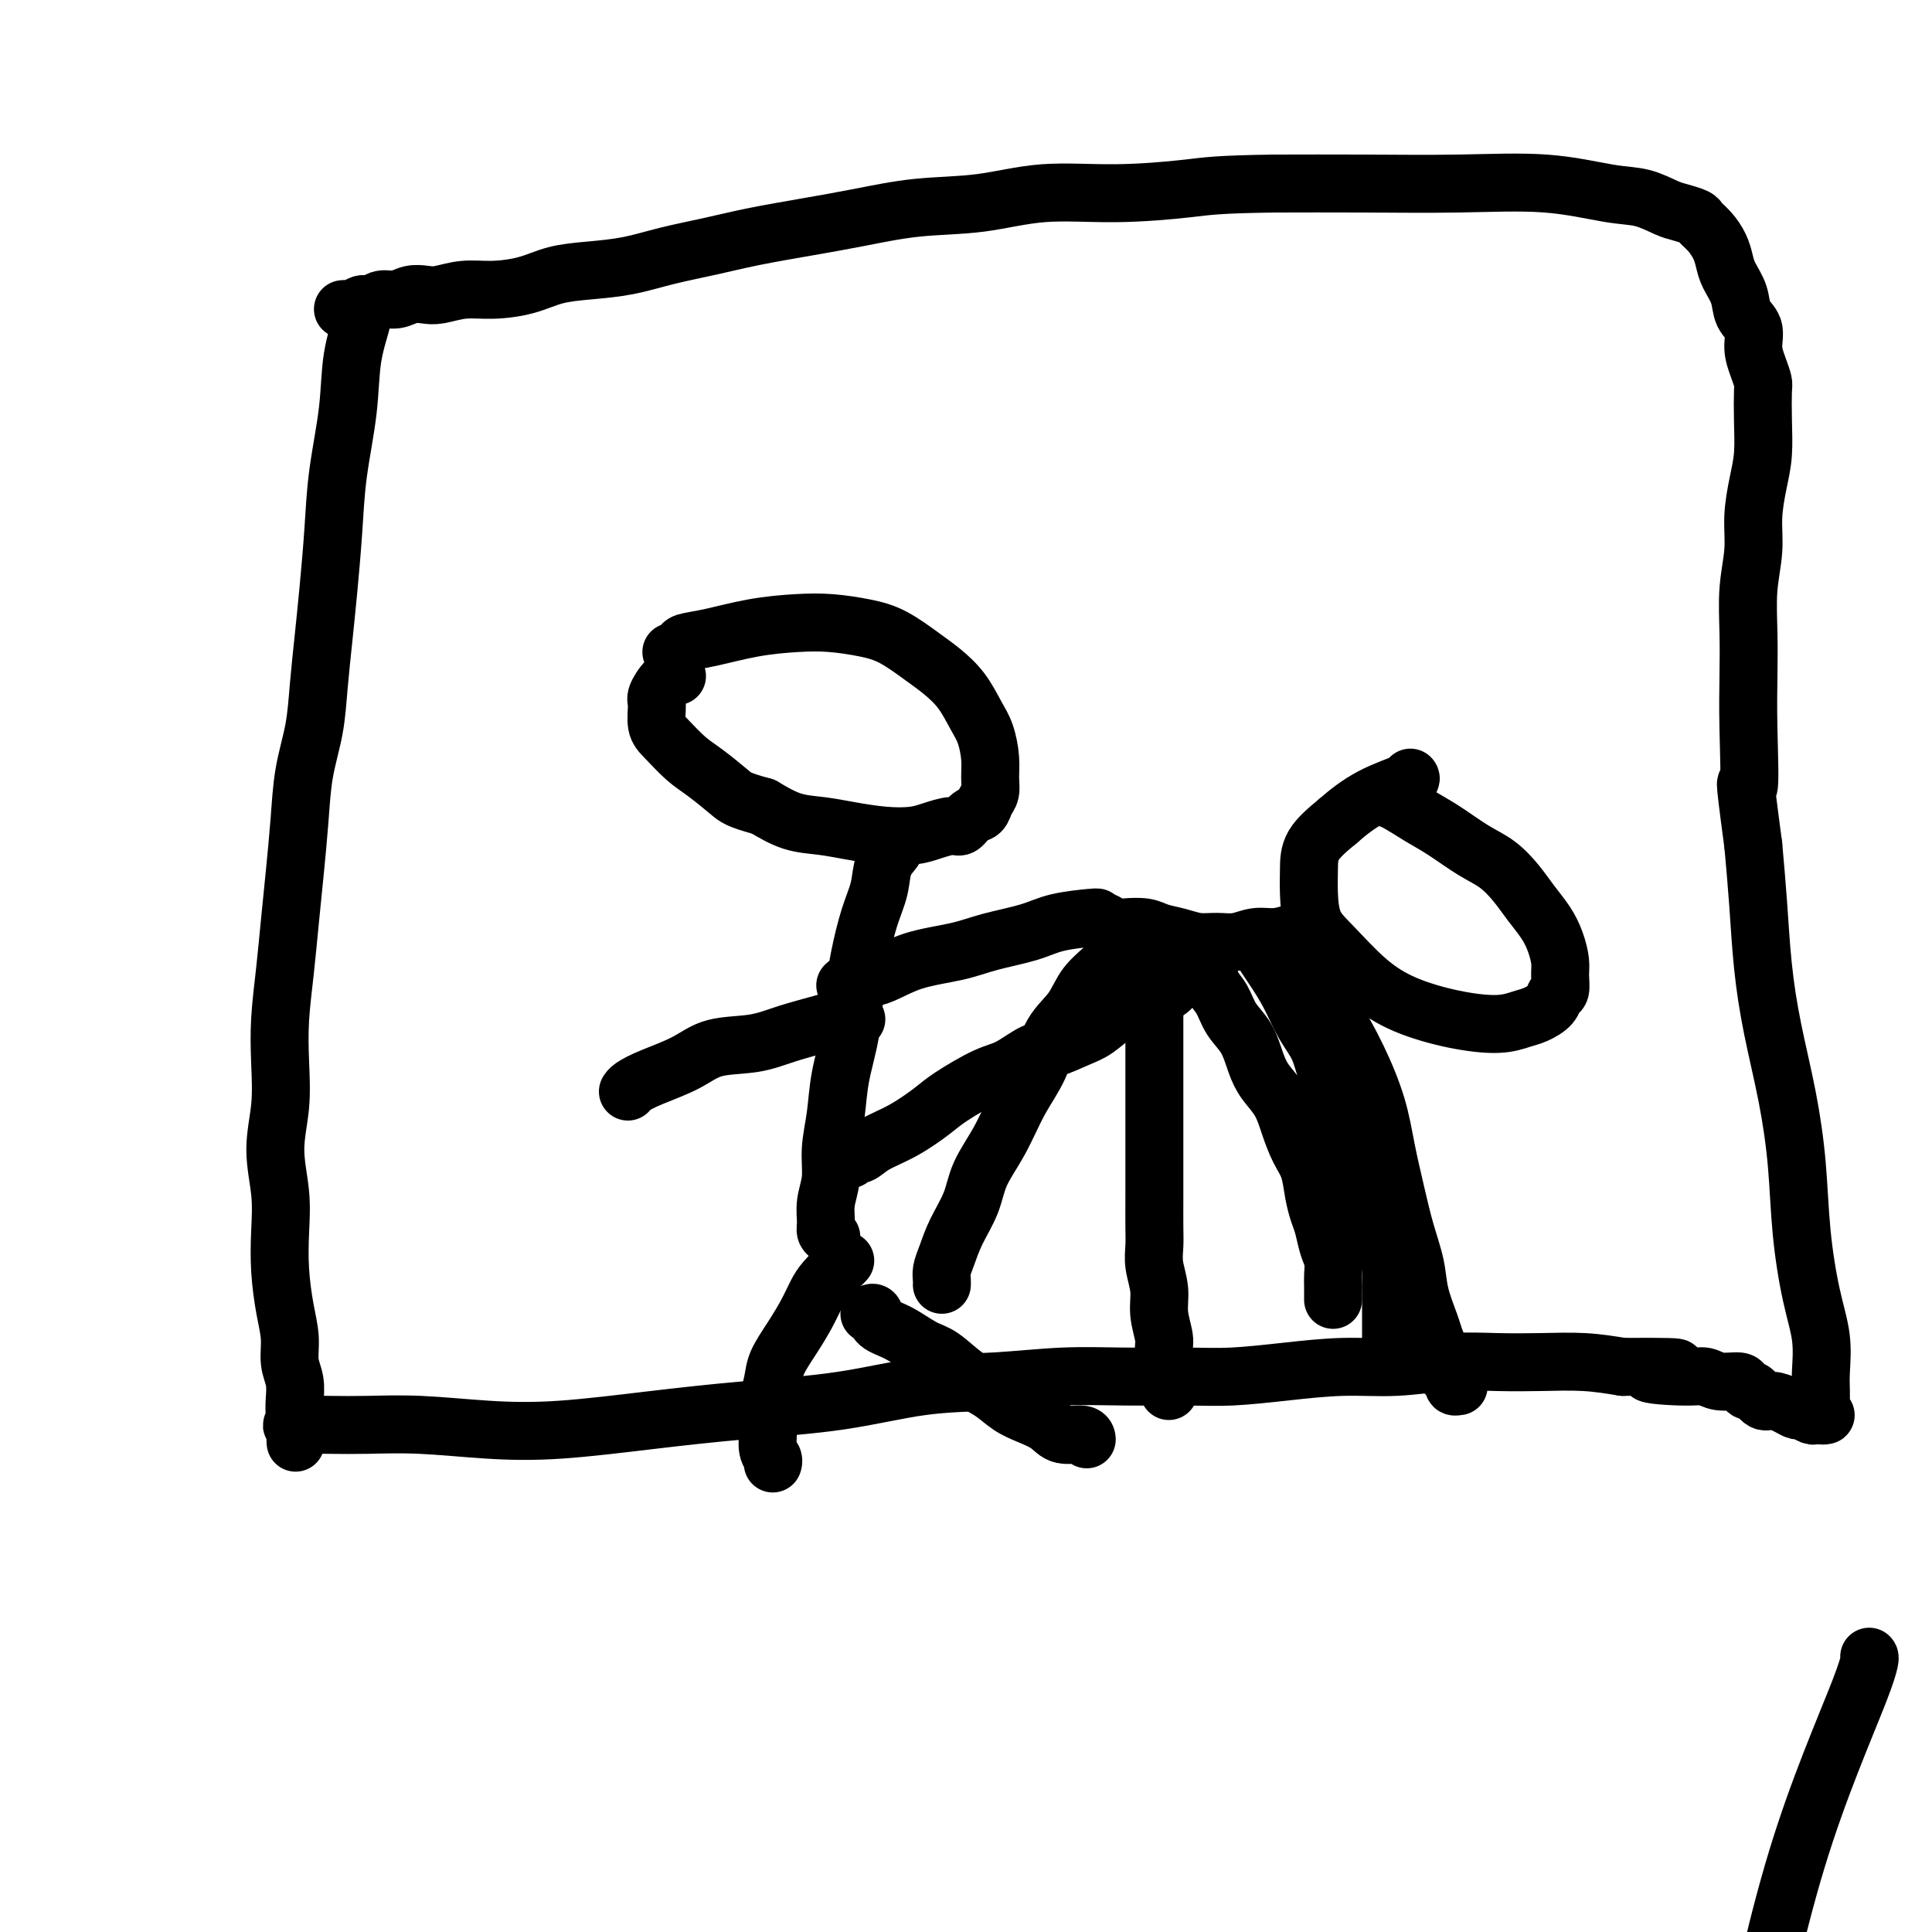
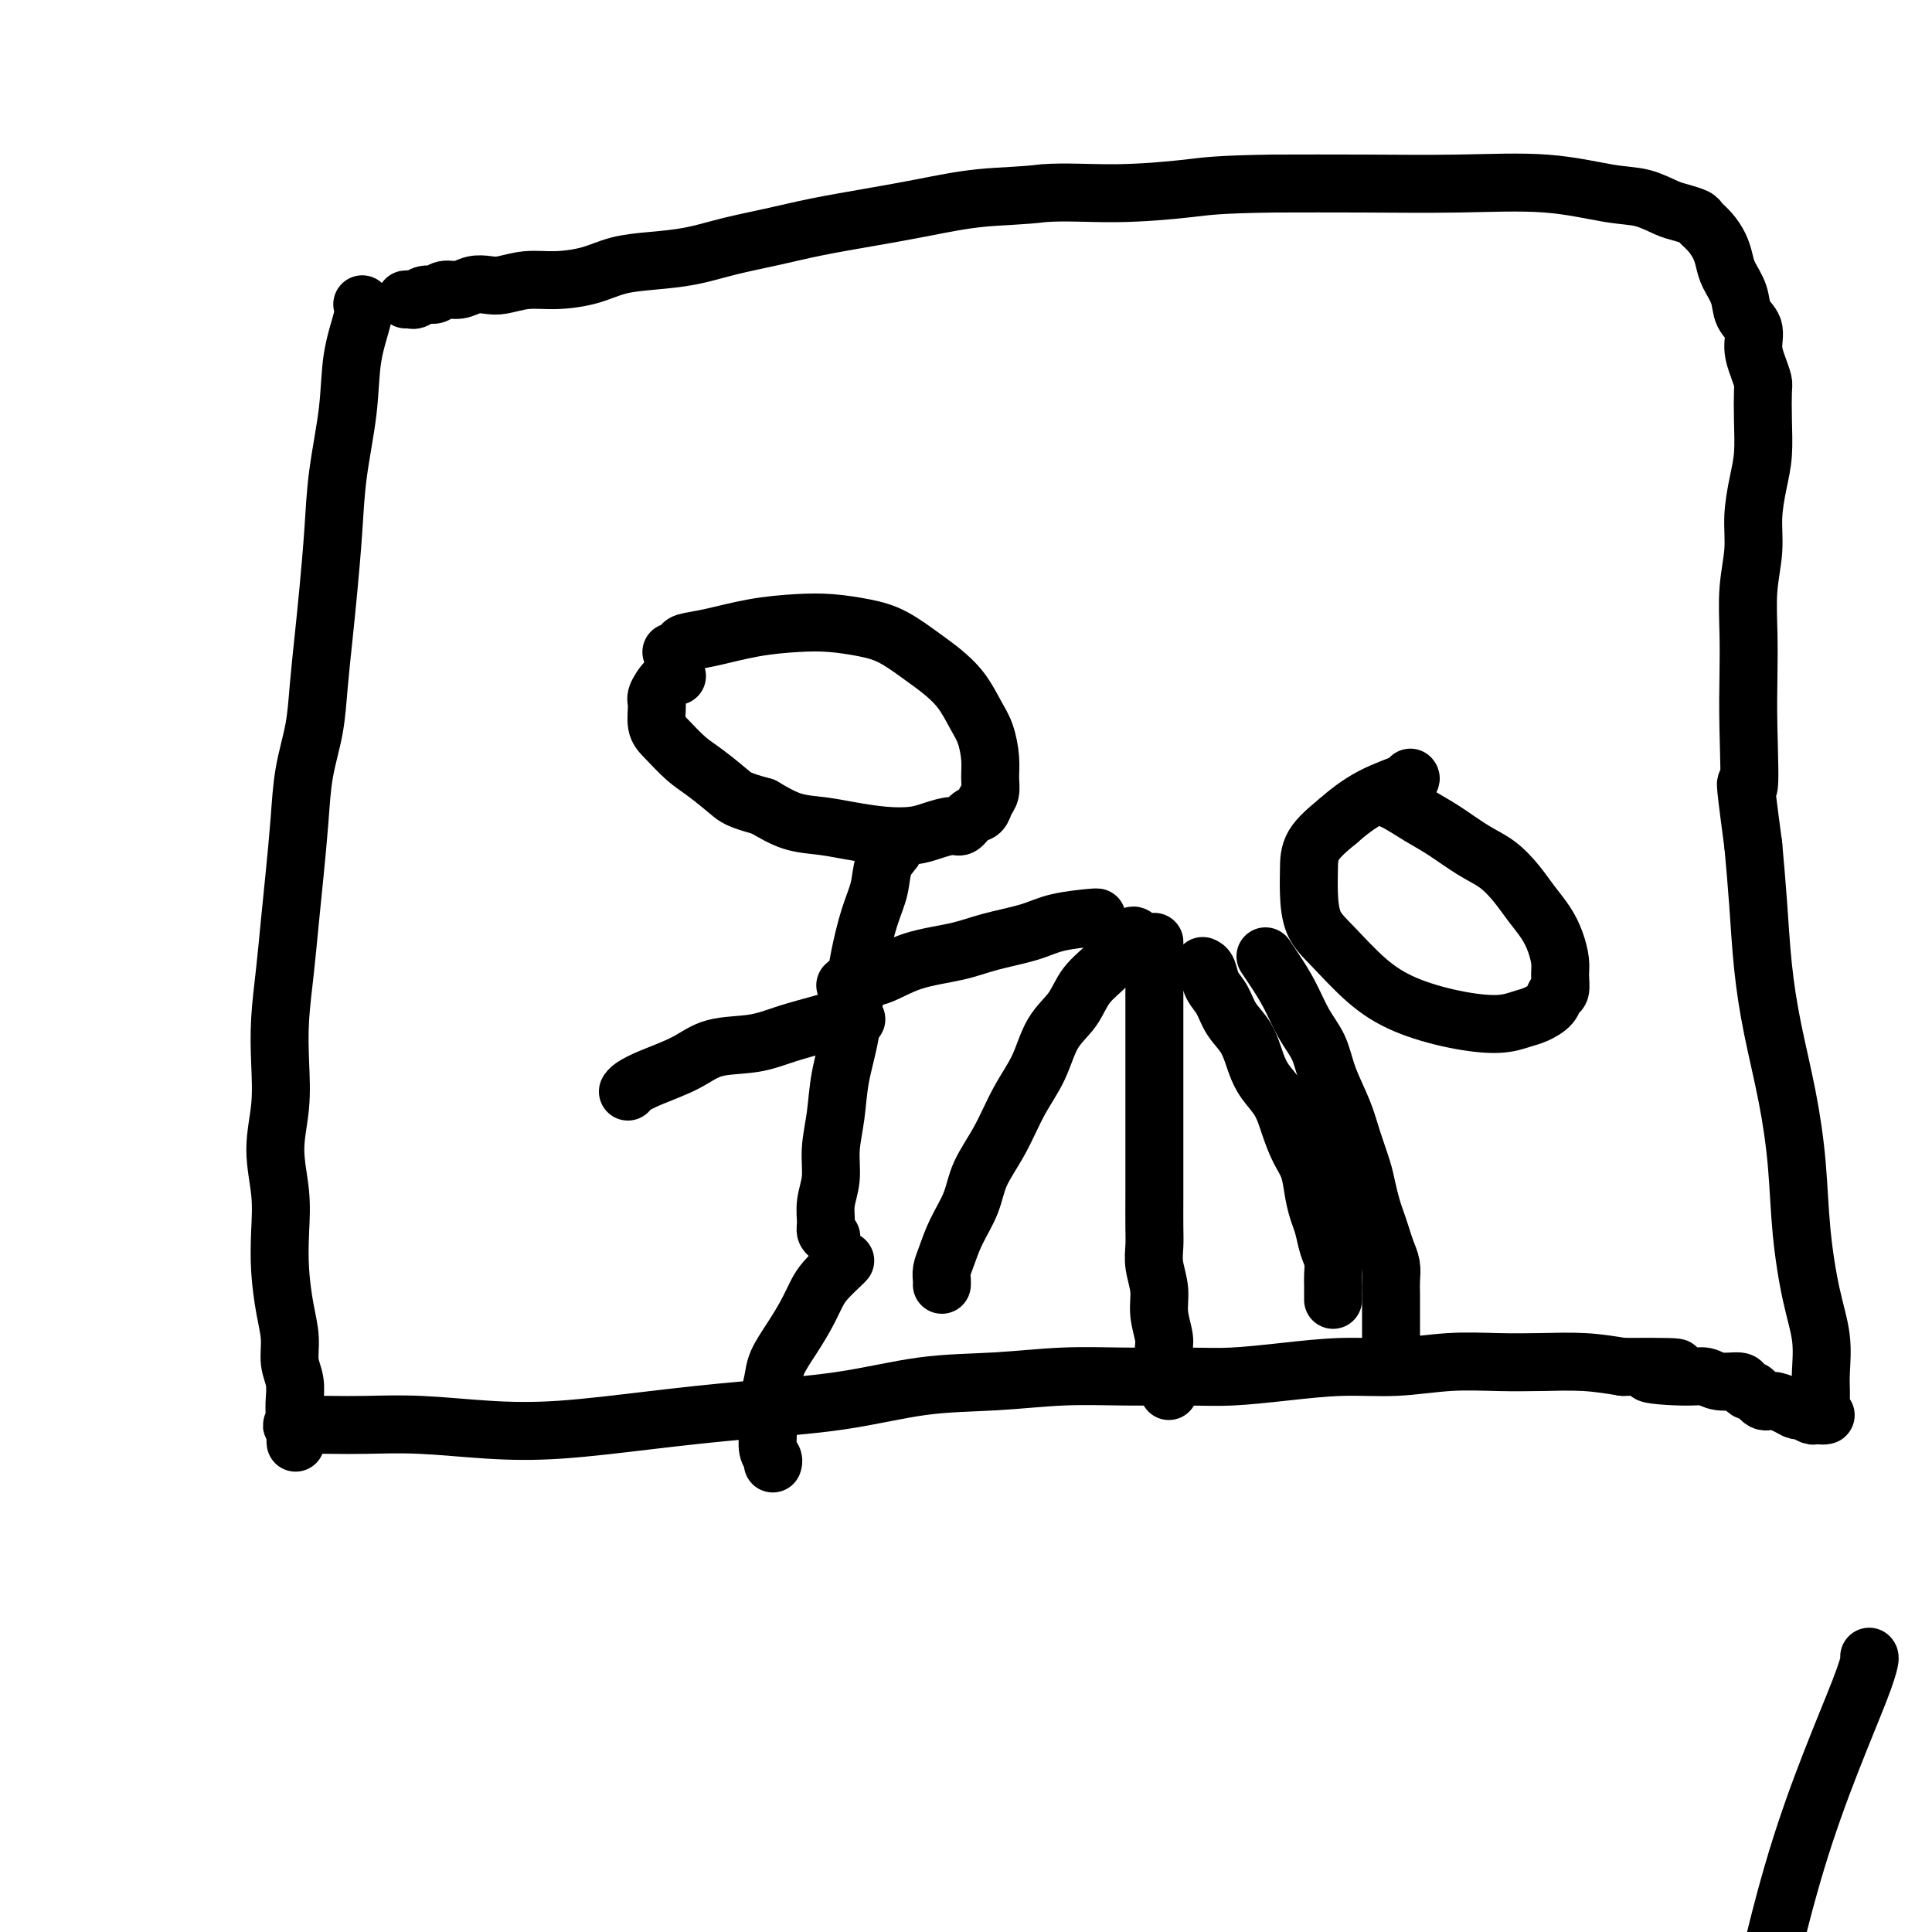
<svg xmlns="http://www.w3.org/2000/svg" viewBox="0 0 400 400" version="1.1">
  <g fill="none" stroke="#000000" stroke-width="12" stroke-linecap="round" stroke-linejoin="round">
    <path d="M75,63c0.211,0.610 0.421,1.221 0,3c-0.421,1.779 -1.475,4.727 -2,8c-0.525,3.273 -0.522,6.871 -1,11c-0.478,4.129 -1.438,8.790 -2,13c-0.562,4.210 -0.727,7.971 -1,12c-0.273,4.029 -0.654,8.328 -1,12c-0.346,3.672 -0.656,6.718 -1,10c-0.344,3.282 -0.722,6.800 -1,10c-0.278,3.200 -0.456,6.081 -1,9c-0.544,2.919 -1.455,5.876 -2,9c-0.545,3.124 -0.724,6.415 -1,10c-0.276,3.585 -0.649,7.463 -1,11c-0.351,3.537 -0.681,6.732 -1,10c-0.319,3.268 -0.626,6.607 -1,10c-0.374,3.393 -0.814,6.838 -1,10c-0.186,3.162 -0.116,6.041 0,9c0.116,2.959 0.279,6.000 0,9c-0.279,3.000 -1.000,5.960 -1,9c0.000,3.040 0.722,6.160 1,9c0.278,2.840 0.112,5.400 0,8c-0.112,2.600 -0.170,5.240 0,8c0.170,2.760 0.567,5.639 1,8c0.433,2.361 0.900,4.205 1,6c0.100,1.795 -0.169,3.543 0,5c0.169,1.457 0.776,2.623 1,4c0.224,1.377 0.064,2.965 0,4c-0.064,1.035 -0.032,1.518 0,2" />
    <path d="M61,292c0.440,12.713 0.041,3.995 0,1c-0.041,-2.995 0.274,-0.268 0,1c-0.274,1.268 -1.139,1.075 0,1c1.139,-0.075 4.283,-0.033 7,0c2.717,0.033 5.008,0.055 8,0c2.992,-0.055 6.684,-0.189 11,0c4.316,0.189 9.255,0.701 14,1c4.745,0.299 9.294,0.385 15,0c5.706,-0.385 12.568,-1.241 19,-2c6.432,-0.759 12.434,-1.423 19,-2c6.566,-0.577 13.695,-1.069 20,-2c6.305,-0.931 11.787,-2.302 17,-3c5.213,-0.698 10.157,-0.722 15,-1c4.843,-0.278 9.585,-0.809 14,-1c4.415,-0.191 8.504,-0.041 13,0c4.496,0.041 9.398,-0.026 13,0c3.602,0.026 5.905,0.147 9,0c3.095,-0.147 6.982,-0.561 11,-1c4.018,-0.439 8.167,-0.902 12,-1c3.833,-0.098 7.348,0.169 11,0c3.652,-0.169 7.440,-0.775 11,-1c3.560,-0.225 6.892,-0.071 10,0c3.108,0.071 5.991,0.058 9,0c3.009,-0.058 6.146,-0.159 9,0c2.854,0.159 5.427,0.580 8,1" />
    <path d="M336,283c19.013,-0.148 8.545,0.481 6,1c-2.545,0.519 2.834,0.926 6,1c3.166,0.074 4.119,-0.186 5,0c0.881,0.186 1.688,0.818 3,1c1.312,0.182 3.128,-0.087 4,0c0.872,0.087 0.799,0.530 1,1c0.201,0.470 0.676,0.966 1,1c0.324,0.034 0.496,-0.393 1,0c0.504,0.393 1.338,1.607 2,2c0.662,0.393 1.151,-0.034 2,0c0.849,0.034 2.059,0.531 3,1c0.941,0.469 1.614,0.910 2,1c0.386,0.090 0.487,-0.172 1,0c0.513,0.172 1.440,0.779 2,1c0.560,0.221 0.753,0.056 1,0c0.247,-0.056 0.550,-0.002 1,0c0.450,0.002 1.049,-0.047 1,0c-0.049,0.047 -0.746,0.189 -1,0c-0.254,-0.189 -0.067,-0.708 0,-1c0.067,-0.292 0.012,-0.357 0,-1c-0.012,-0.643 0.018,-1.863 0,-3c-0.018,-1.137 -0.084,-2.192 0,-4c0.084,-1.808 0.319,-4.371 0,-7c-0.319,-2.629 -1.191,-5.324 -2,-9c-0.809,-3.676 -1.554,-8.333 -2,-13c-0.446,-4.667 -0.592,-9.345 -1,-14c-0.408,-4.655 -1.079,-9.286 -2,-14c-0.921,-4.714 -2.092,-9.511 -3,-14c-0.908,-4.489 -1.552,-8.670 -2,-13c-0.448,-4.330 -0.699,-8.809 -1,-13c-0.301,-4.191 -0.650,-8.096 -1,-12" />
    <path d="M363,175c-2.393,-17.917 -1.374,-11.710 -1,-12c0.374,-0.290 0.104,-7.075 0,-12c-0.104,-4.925 -0.043,-7.988 0,-11c0.043,-3.012 0.067,-5.974 0,-9c-0.067,-3.026 -0.224,-6.116 0,-9c0.224,-2.884 0.831,-5.560 1,-8c0.169,-2.440 -0.098,-4.643 0,-7c0.098,-2.357 0.563,-4.868 1,-7c0.437,-2.132 0.847,-3.886 1,-6c0.153,-2.114 0.051,-4.588 0,-7c-0.051,-2.412 -0.050,-4.760 0,-6c0.050,-1.240 0.150,-1.370 0,-2c-0.150,-0.630 -0.550,-1.760 -1,-3c-0.450,-1.240 -0.950,-2.590 -1,-4c-0.050,-1.410 0.351,-2.880 0,-4c-0.351,-1.120 -1.455,-1.888 -2,-3c-0.545,-1.112 -0.530,-2.566 -1,-4c-0.470,-1.434 -1.426,-2.846 -2,-4c-0.574,-1.154 -0.768,-2.049 -1,-3c-0.232,-0.951 -0.502,-1.957 -1,-3c-0.498,-1.043 -1.223,-2.124 -2,-3c-0.777,-0.876 -1.606,-1.548 -2,-2c-0.394,-0.452 -0.353,-0.683 -1,-1c-0.647,-0.317 -1.980,-0.719 -3,-1c-1.020,-0.281 -1.725,-0.439 -3,-1c-1.275,-0.561 -3.120,-1.523 -5,-2c-1.880,-0.477 -3.797,-0.468 -7,-1c-3.203,-0.532 -7.694,-1.607 -13,-2c-5.306,-0.393 -11.429,-0.106 -18,0c-6.571,0.106 -13.592,0.030 -20,0c-6.408,-0.030 -12.204,-0.015 -18,0" />
-     <path d="M264,38c-12.029,0.158 -14.102,0.552 -18,1c-3.898,0.448 -9.620,0.949 -15,1c-5.380,0.051 -10.419,-0.348 -15,0c-4.581,0.348 -8.704,1.444 -13,2c-4.296,0.556 -8.764,0.572 -13,1c-4.236,0.428 -8.241,1.269 -12,2c-3.759,0.731 -7.272,1.351 -11,2c-3.728,0.649 -7.671,1.326 -11,2c-3.329,0.674 -6.045,1.346 -9,2c-2.955,0.654 -6.150,1.292 -9,2c-2.850,0.708 -5.356,1.486 -8,2c-2.644,0.514 -5.427,0.764 -8,1c-2.573,0.236 -4.937,0.459 -7,1c-2.063,0.541 -3.826,1.399 -6,2c-2.174,0.601 -4.760,0.945 -7,1c-2.240,0.055 -4.136,-0.177 -6,0c-1.864,0.177 -3.696,0.764 -5,1c-1.304,0.236 -2.078,0.120 -3,0c-0.922,-0.120 -1.990,-0.243 -3,0c-1.010,0.243 -1.962,0.854 -3,1c-1.038,0.146 -2.162,-0.171 -3,0c-0.838,0.171 -1.391,0.830 -2,1c-0.609,0.170 -1.274,-0.151 -2,0c-0.726,0.151 -1.514,0.772 -2,1c-0.486,0.228 -0.669,0.061 -1,0c-0.331,-0.061 -0.809,-0.018 -1,0c-0.191,0.018 -0.096,0.009 0,0" />
+     <path d="M264,38c-12.029,0.158 -14.102,0.552 -18,1c-3.898,0.448 -9.620,0.949 -15,1c-5.380,0.051 -10.419,-0.348 -15,0c-4.296,0.556 -8.764,0.572 -13,1c-4.236,0.428 -8.241,1.269 -12,2c-3.759,0.731 -7.272,1.351 -11,2c-3.728,0.649 -7.671,1.326 -11,2c-3.329,0.674 -6.045,1.346 -9,2c-2.955,0.654 -6.150,1.292 -9,2c-2.850,0.708 -5.356,1.486 -8,2c-2.644,0.514 -5.427,0.764 -8,1c-2.573,0.236 -4.937,0.459 -7,1c-2.063,0.541 -3.826,1.399 -6,2c-2.174,0.601 -4.760,0.945 -7,1c-2.240,0.055 -4.136,-0.177 -6,0c-1.864,0.177 -3.696,0.764 -5,1c-1.304,0.236 -2.078,0.120 -3,0c-0.922,-0.120 -1.990,-0.243 -3,0c-1.010,0.243 -1.962,0.854 -3,1c-1.038,0.146 -2.162,-0.171 -3,0c-0.838,0.171 -1.391,0.830 -2,1c-0.609,0.170 -1.274,-0.151 -2,0c-0.726,0.151 -1.514,0.772 -2,1c-0.486,0.228 -0.669,0.061 -1,0c-0.331,-0.061 -0.809,-0.018 -1,0c-0.191,0.018 -0.096,0.009 0,0" />
    <path d="M286,165c0.814,0.146 1.627,0.292 3,1c1.373,0.708 3.305,1.977 5,3c1.695,1.023 3.153,1.799 5,3c1.847,1.201 4.084,2.827 6,4c1.916,1.173 3.511,1.891 5,3c1.489,1.109 2.872,2.607 4,4c1.128,1.393 2.001,2.679 3,4c0.999,1.321 2.125,2.676 3,4c0.875,1.324 1.499,2.616 2,4c0.501,1.384 0.879,2.860 1,4c0.121,1.140 -0.015,1.944 0,3c0.015,1.056 0.182,2.362 0,3c-0.182,0.638 -0.712,0.606 -1,1c-0.288,0.394 -0.334,1.214 -1,2c-0.666,0.786 -1.954,1.537 -3,2c-1.046,0.463 -1.852,0.637 -3,1c-1.148,0.363 -2.638,0.916 -5,1c-2.362,0.084 -5.596,-0.299 -9,-1c-3.404,-0.701 -6.979,-1.719 -10,-3c-3.021,-1.281 -5.489,-2.824 -8,-5c-2.511,-2.176 -5.065,-4.987 -7,-7c-1.935,-2.013 -3.251,-3.230 -4,-5c-0.749,-1.770 -0.933,-4.093 -1,-6c-0.067,-1.907 -0.018,-3.398 0,-5c0.018,-1.602 0.005,-3.315 1,-5c0.995,-1.685 2.997,-3.343 5,-5" />
    <path d="M277,170c1.951,-1.740 4.327,-3.590 7,-5c2.673,-1.410 5.643,-2.380 7,-3c1.357,-0.620 1.102,-0.892 1,-1c-0.102,-0.108 -0.051,-0.054 0,0" />
-     <path d="M271,192c-0.292,-0.081 -0.584,-0.161 -1,0c-0.416,0.161 -0.957,0.565 -2,1c-1.043,0.435 -2.589,0.902 -4,1c-1.411,0.098 -2.687,-0.173 -4,0c-1.313,0.173 -2.662,0.790 -4,1c-1.338,0.210 -2.664,0.014 -4,0c-1.336,-0.014 -2.683,0.154 -4,0c-1.317,-0.154 -2.603,-0.629 -4,-1c-1.397,-0.371 -2.904,-0.639 -4,-1c-1.096,-0.361 -1.782,-0.815 -3,-1c-1.218,-0.185 -2.967,-0.102 -4,0c-1.033,0.102 -1.349,0.223 -2,0c-0.651,-0.223 -1.637,-0.791 -2,-1c-0.363,-0.209 -0.104,-0.060 0,0c0.104,0.060 0.052,0.030 0,0" />
    <path d="M235,194c-0.116,-0.272 -0.231,-0.545 -1,0c-0.769,0.545 -2.191,1.907 -3,3c-0.809,1.093 -1.006,1.918 -2,3c-0.994,1.082 -2.786,2.421 -4,4c-1.214,1.579 -1.850,3.396 -3,5c-1.150,1.604 -2.816,2.994 -4,5c-1.184,2.006 -1.888,4.628 -3,7c-1.112,2.372 -2.633,4.492 -4,7c-1.367,2.508 -2.579,5.402 -4,8c-1.421,2.598 -3.050,4.898 -4,7c-0.950,2.102 -1.221,4.006 -2,6c-0.779,1.994 -2.065,4.079 -3,6c-0.935,1.921 -1.518,3.678 -2,5c-0.482,1.322 -0.861,2.210 -1,3c-0.139,0.790 -0.037,1.482 0,2c0.037,0.518 0.011,0.862 0,1c-0.011,0.138 -0.005,0.069 0,0" />
    <path d="M239,195c0.000,0.192 0.000,0.383 0,1c-0.000,0.617 -0.000,1.659 0,3c0.000,1.341 0.000,2.980 0,5c-0.000,2.020 -0.000,4.421 0,7c0.000,2.579 0.000,5.335 0,8c-0.000,2.665 -0.000,5.237 0,8c0.000,2.763 0.000,5.715 0,8c-0.000,2.285 -0.001,3.902 0,6c0.001,2.098 0.004,4.679 0,7c-0.004,2.321 -0.016,4.384 0,6c0.016,1.616 0.061,2.786 0,4c-0.061,1.214 -0.228,2.473 0,4c0.228,1.527 0.849,3.322 1,5c0.151,1.678 -0.170,3.237 0,5c0.170,1.763 0.830,3.729 1,5c0.170,1.271 -0.151,1.847 0,3c0.151,1.153 0.772,2.884 1,4c0.228,1.116 0.061,1.619 0,2c-0.061,0.381 -0.016,0.641 0,1c0.016,0.359 0.005,0.817 0,1c-0.005,0.183 -0.002,0.092 0,0" />
-     <path d="M265,195c0.511,0.859 1.022,1.717 2,3c0.978,1.283 2.422,2.990 4,5c1.578,2.010 3.290,4.324 5,7c1.710,2.676 3.416,5.715 5,9c1.584,3.285 3.044,6.818 4,10c0.956,3.182 1.407,6.015 2,9c0.593,2.985 1.329,6.123 2,9c0.671,2.877 1.279,5.494 2,8c0.721,2.506 1.556,4.902 2,7c0.444,2.098 0.496,3.899 1,6c0.504,2.101 1.459,4.503 2,6c0.541,1.497 0.670,2.089 1,3c0.330,0.911 0.863,2.142 1,3c0.137,0.858 -0.122,1.344 0,2c0.122,0.656 0.625,1.482 1,2c0.375,0.518 0.623,0.727 1,1c0.377,0.273 0.885,0.609 1,1c0.115,0.391 -0.161,0.836 0,1c0.161,0.164 0.760,0.047 1,0c0.240,-0.047 0.120,-0.023 0,0" />
    <path d="M262,198c0.575,0.853 1.150,1.706 2,3c0.850,1.294 1.975,3.030 3,5c1.025,1.970 1.951,4.174 3,6c1.049,1.826 2.221,3.276 3,5c0.779,1.724 1.164,3.724 2,6c0.836,2.276 2.122,4.829 3,7c0.878,2.171 1.349,3.960 2,6c0.651,2.040 1.484,4.331 2,6c0.516,1.669 0.715,2.715 1,4c0.285,1.285 0.654,2.808 1,4c0.346,1.192 0.667,2.051 1,3c0.333,0.949 0.678,1.986 1,3c0.322,1.014 0.622,2.005 1,3c0.378,0.995 0.833,1.995 1,3c0.167,1.005 0.045,2.013 0,3c-0.045,0.987 -0.012,1.951 0,3c0.012,1.049 0.003,2.184 0,3c-0.003,0.816 -0.001,1.314 0,2c0.001,0.686 0.000,1.561 0,2c-0.000,0.439 -0.000,0.444 0,1c0.000,0.556 0.000,1.665 0,2c-0.000,0.335 -0.000,-0.102 0,0c0.000,0.102 0.000,0.743 0,1c-0.000,0.257 -0.000,0.128 0,0" />
    <path d="M249,200c0.359,0.148 0.719,0.295 1,1c0.281,0.705 0.484,1.966 1,3c0.516,1.034 1.344,1.841 2,3c0.656,1.159 1.138,2.672 2,4c0.862,1.328 2.104,2.472 3,4c0.896,1.528 1.447,3.441 2,5c0.553,1.559 1.107,2.765 2,4c0.893,1.235 2.123,2.500 3,4c0.877,1.500 1.401,3.234 2,5c0.599,1.766 1.274,3.563 2,5c0.726,1.437 1.504,2.513 2,4c0.496,1.487 0.711,3.384 1,5c0.289,1.616 0.652,2.951 1,4c0.348,1.049 0.682,1.814 1,3c0.318,1.186 0.621,2.795 1,4c0.379,1.205 0.834,2.007 1,3c0.166,0.993 0.045,2.179 0,3c-0.045,0.821 -0.012,1.278 0,2c0.012,0.722 0.003,1.709 0,2c-0.003,0.291 -0.001,-0.114 0,0c0.001,0.114 0.000,0.747 0,1c-0.000,0.253 -0.000,0.127 0,0" />
    <path d="M139,135c0.314,0.087 0.629,0.174 1,0c0.371,-0.174 0.800,-0.611 1,-1c0.200,-0.389 0.172,-0.732 1,-1c0.828,-0.268 2.513,-0.461 5,-1c2.487,-0.539 5.776,-1.422 9,-2c3.224,-0.578 6.382,-0.850 9,-1c2.618,-0.150 4.695,-0.179 7,0c2.305,0.179 4.837,0.567 7,1c2.163,0.433 3.959,0.913 6,2c2.041,1.087 4.329,2.782 6,4c1.671,1.218 2.725,1.960 4,3c1.275,1.040 2.772,2.378 4,4c1.228,1.622 2.186,3.526 3,5c0.814,1.474 1.483,2.516 2,4c0.517,1.484 0.883,3.410 1,5c0.117,1.590 -0.013,2.844 0,4c0.013,1.156 0.169,2.212 0,3c-0.169,0.788 -0.662,1.307 -1,2c-0.338,0.693 -0.519,1.562 -1,2c-0.481,0.438 -1.260,0.447 -2,1c-0.740,0.553 -1.441,1.652 -2,2c-0.559,0.348 -0.977,-0.053 -2,0c-1.023,0.053 -2.652,0.561 -4,1c-1.348,0.439 -2.414,0.810 -4,1c-1.586,0.190 -3.693,0.200 -6,0c-2.307,-0.200 -4.814,-0.610 -7,-1c-2.186,-0.390 -4.050,-0.759 -6,-1c-1.950,-0.241 -3.986,-0.355 -6,-1c-2.014,-0.645 -4.007,-1.823 -6,-3" />
    <path d="M158,167c-5.200,-1.399 -5.698,-1.895 -7,-3c-1.302,-1.105 -3.406,-2.818 -5,-4c-1.594,-1.182 -2.677,-1.835 -4,-3c-1.323,-1.165 -2.885,-2.844 -4,-4c-1.115,-1.156 -1.784,-1.788 -2,-3c-0.216,-1.212 0.019,-3.004 0,-4c-0.019,-0.996 -0.294,-1.195 0,-2c0.294,-0.805 1.156,-2.217 2,-3c0.844,-0.783 1.670,-0.938 2,-1c0.330,-0.062 0.165,-0.031 0,0" />
    <path d="M185,175c0.209,0.200 0.417,0.401 0,1c-0.417,0.599 -1.460,1.598 -2,3c-0.540,1.402 -0.577,3.208 -1,5c-0.423,1.792 -1.230,3.572 -2,6c-0.770,2.428 -1.501,5.505 -2,8c-0.499,2.495 -0.765,4.409 -1,7c-0.235,2.591 -0.440,5.858 -1,9c-0.560,3.142 -1.474,6.160 -2,9c-0.526,2.840 -0.662,5.503 -1,8c-0.338,2.497 -0.876,4.830 -1,7c-0.124,2.170 0.167,4.179 0,6c-0.167,1.821 -0.791,3.455 -1,5c-0.209,1.545 -0.005,3.002 0,4c0.005,0.998 -0.191,1.538 0,2c0.191,0.462 0.769,0.846 1,1c0.231,0.154 0.116,0.077 0,0" />
    <path d="M175,261c-0.132,0.150 -0.264,0.300 -1,1c-0.736,0.700 -2.074,1.951 -3,3c-0.926,1.049 -1.438,1.896 -2,3c-0.562,1.104 -1.174,2.464 -2,4c-0.826,1.536 -1.867,3.246 -3,5c-1.133,1.754 -2.357,3.551 -3,5c-0.643,1.449 -0.704,2.549 -1,4c-0.296,1.451 -0.825,3.254 -1,5c-0.175,1.746 0.006,3.435 0,5c-0.006,1.565 -0.197,3.007 0,4c0.197,0.993 0.784,1.537 1,2c0.216,0.463 0.062,0.847 0,1c-0.062,0.153 -0.031,0.077 0,0" />
-     <path d="M180,272c0.397,-0.188 0.793,-0.376 1,0c0.207,0.376 0.224,1.315 1,2c0.776,0.685 2.311,1.117 4,2c1.689,0.883 3.533,2.218 5,3c1.467,0.782 2.559,1.010 4,2c1.441,0.990 3.233,2.740 5,4c1.767,1.260 3.511,2.030 5,3c1.489,0.970 2.725,2.140 4,3c1.275,0.860 2.590,1.411 4,2c1.410,0.589 2.914,1.216 4,2c1.086,0.784 1.755,1.726 3,2c1.245,0.274 3.066,-0.118 4,0c0.934,0.118 0.981,0.748 1,1c0.019,0.252 0.009,0.126 0,0" />
    <path d="M177,211c0.264,0.018 0.528,0.036 0,0c-0.528,-0.036 -1.848,-0.128 -3,0c-1.152,0.128 -2.136,0.474 -4,1c-1.864,0.526 -4.609,1.233 -7,2c-2.391,0.767 -4.427,1.596 -7,2c-2.573,0.404 -5.684,0.385 -8,1c-2.316,0.615 -3.836,1.864 -6,3c-2.164,1.136 -4.972,2.160 -7,3c-2.028,0.840 -3.277,1.495 -4,2c-0.723,0.505 -0.921,0.858 -1,1c-0.079,0.142 -0.040,0.071 0,0" />
    <path d="M175,204c0.430,-0.388 0.859,-0.775 2,-1c1.141,-0.225 2.993,-0.287 5,-1c2.007,-0.713 4.168,-2.079 7,-3c2.832,-0.921 6.336,-1.399 9,-2c2.664,-0.601 4.490,-1.324 7,-2c2.510,-0.676 5.706,-1.306 8,-2c2.294,-0.694 3.687,-1.454 6,-2c2.313,-0.546 5.546,-0.878 7,-1c1.454,-0.122 1.130,-0.035 1,0c-0.130,0.035 -0.065,0.017 0,0" />
-     <path d="M176,240c-0.173,-0.466 -0.345,-0.933 0,-1c0.345,-0.067 1.208,0.265 2,0c0.792,-0.265 1.513,-1.129 3,-2c1.487,-0.871 3.740,-1.751 6,-3c2.260,-1.249 4.527,-2.867 6,-4c1.473,-1.133 2.153,-1.780 4,-3c1.847,-1.220 4.861,-3.013 7,-4c2.139,-0.987 3.404,-1.169 5,-2c1.596,-0.831 3.522,-2.310 5,-3c1.478,-0.690 2.506,-0.589 4,-1c1.494,-0.411 3.453,-1.332 5,-2c1.547,-0.668 2.683,-1.082 4,-2c1.317,-0.918 2.815,-2.340 4,-3c1.185,-0.660 2.059,-0.559 3,-1c0.941,-0.441 1.951,-1.425 3,-2c1.049,-0.575 2.137,-0.743 3,-1c0.863,-0.257 1.499,-0.605 2,-1c0.501,-0.395 0.866,-0.837 1,-1c0.134,-0.163 0.038,-0.047 0,0c-0.038,0.047 -0.019,0.023 0,0" />
    <path d="M387,343c0.090,0.076 0.180,0.153 0,1c-0.180,0.847 -0.631,2.466 -2,6c-1.369,3.534 -3.655,8.985 -6,15c-2.345,6.015 -4.748,12.595 -7,20c-2.252,7.405 -4.351,15.636 -6,23c-1.649,7.364 -2.846,13.861 -4,20c-1.154,6.139 -2.265,11.920 -3,17c-0.735,5.080 -1.095,9.459 -1,14c0.095,4.541 0.646,9.244 1,14c0.354,4.756 0.513,9.566 1,14c0.487,4.434 1.304,8.493 2,12c0.696,3.507 1.271,6.463 2,9c0.729,2.537 1.613,4.656 2,7c0.387,2.344 0.276,4.915 1,7c0.724,2.085 2.284,3.685 3,5c0.716,1.315 0.587,2.344 1,4c0.413,1.656 1.367,3.937 2,5c0.633,1.063 0.947,0.906 1,1c0.053,0.094 -0.153,0.437 0,1c0.153,0.563 0.664,1.345 1,2c0.336,0.655 0.496,1.185 1,2c0.504,0.815 1.350,1.917 2,3c0.650,1.083 1.102,2.146 2,3c0.898,0.854 2.242,1.499 3,2c0.758,0.501 0.931,0.857 1,1c0.069,0.143 0.035,0.071 0,0" />
  </g>
</svg>